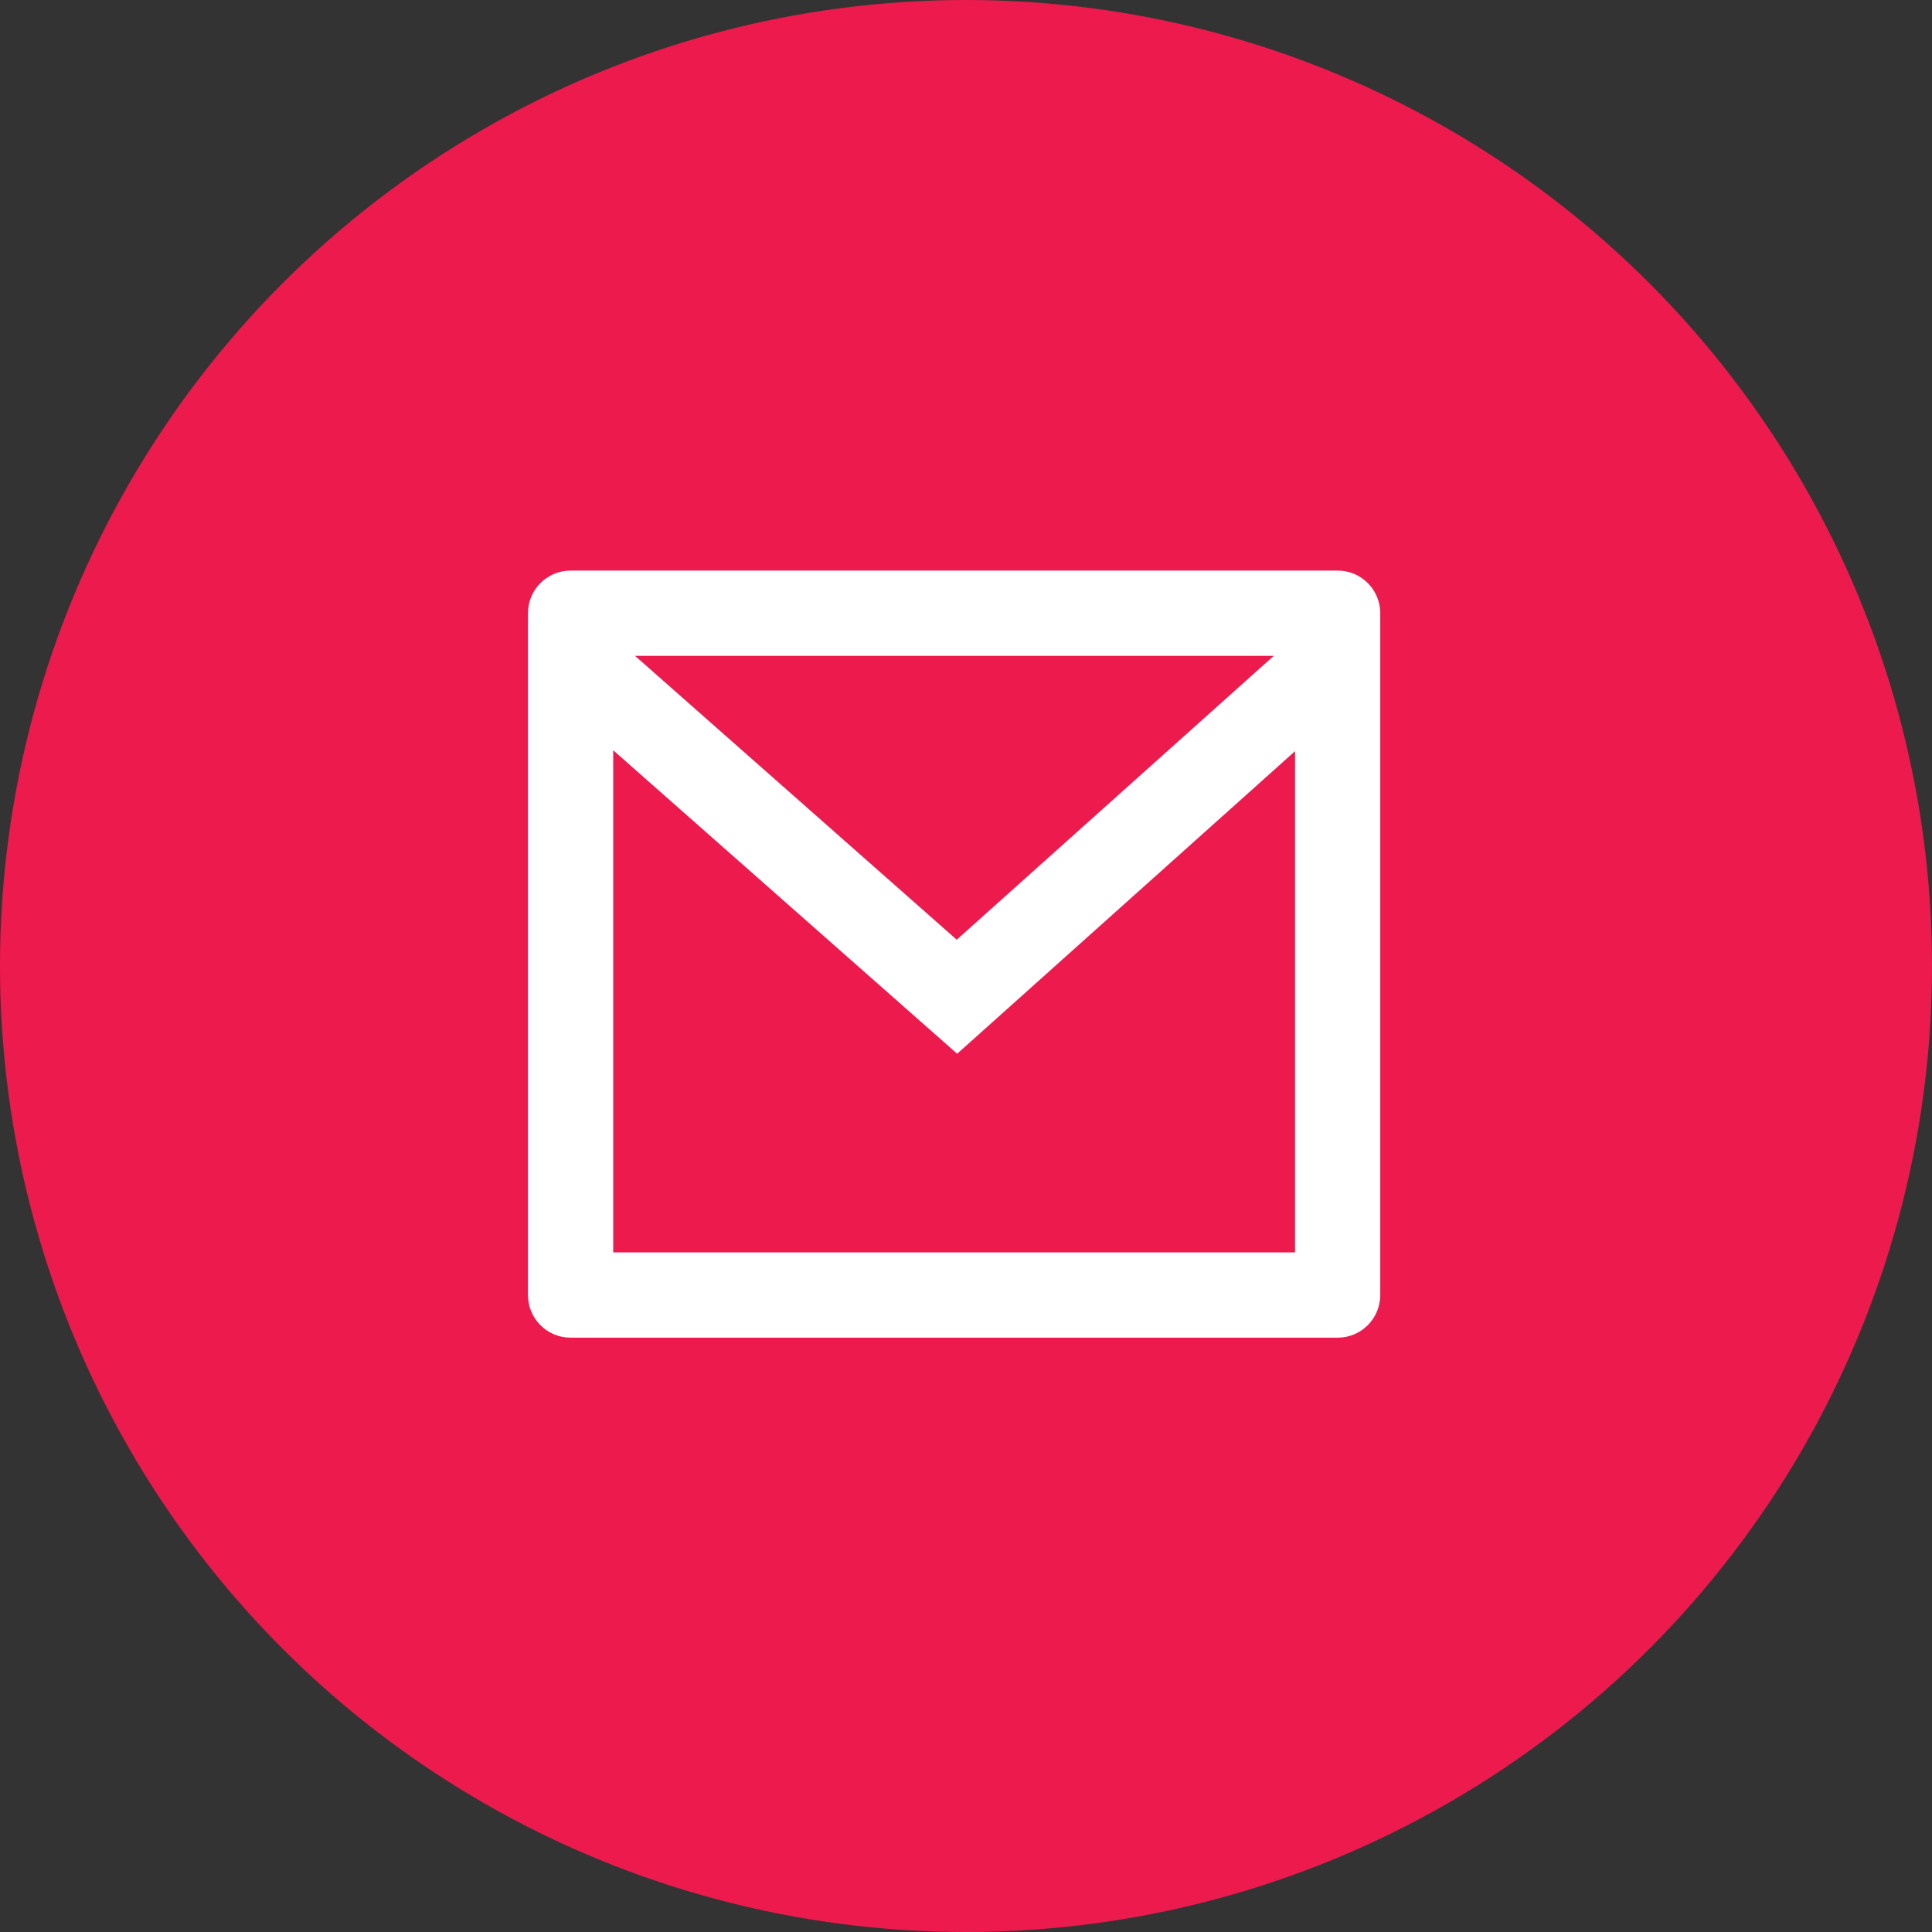
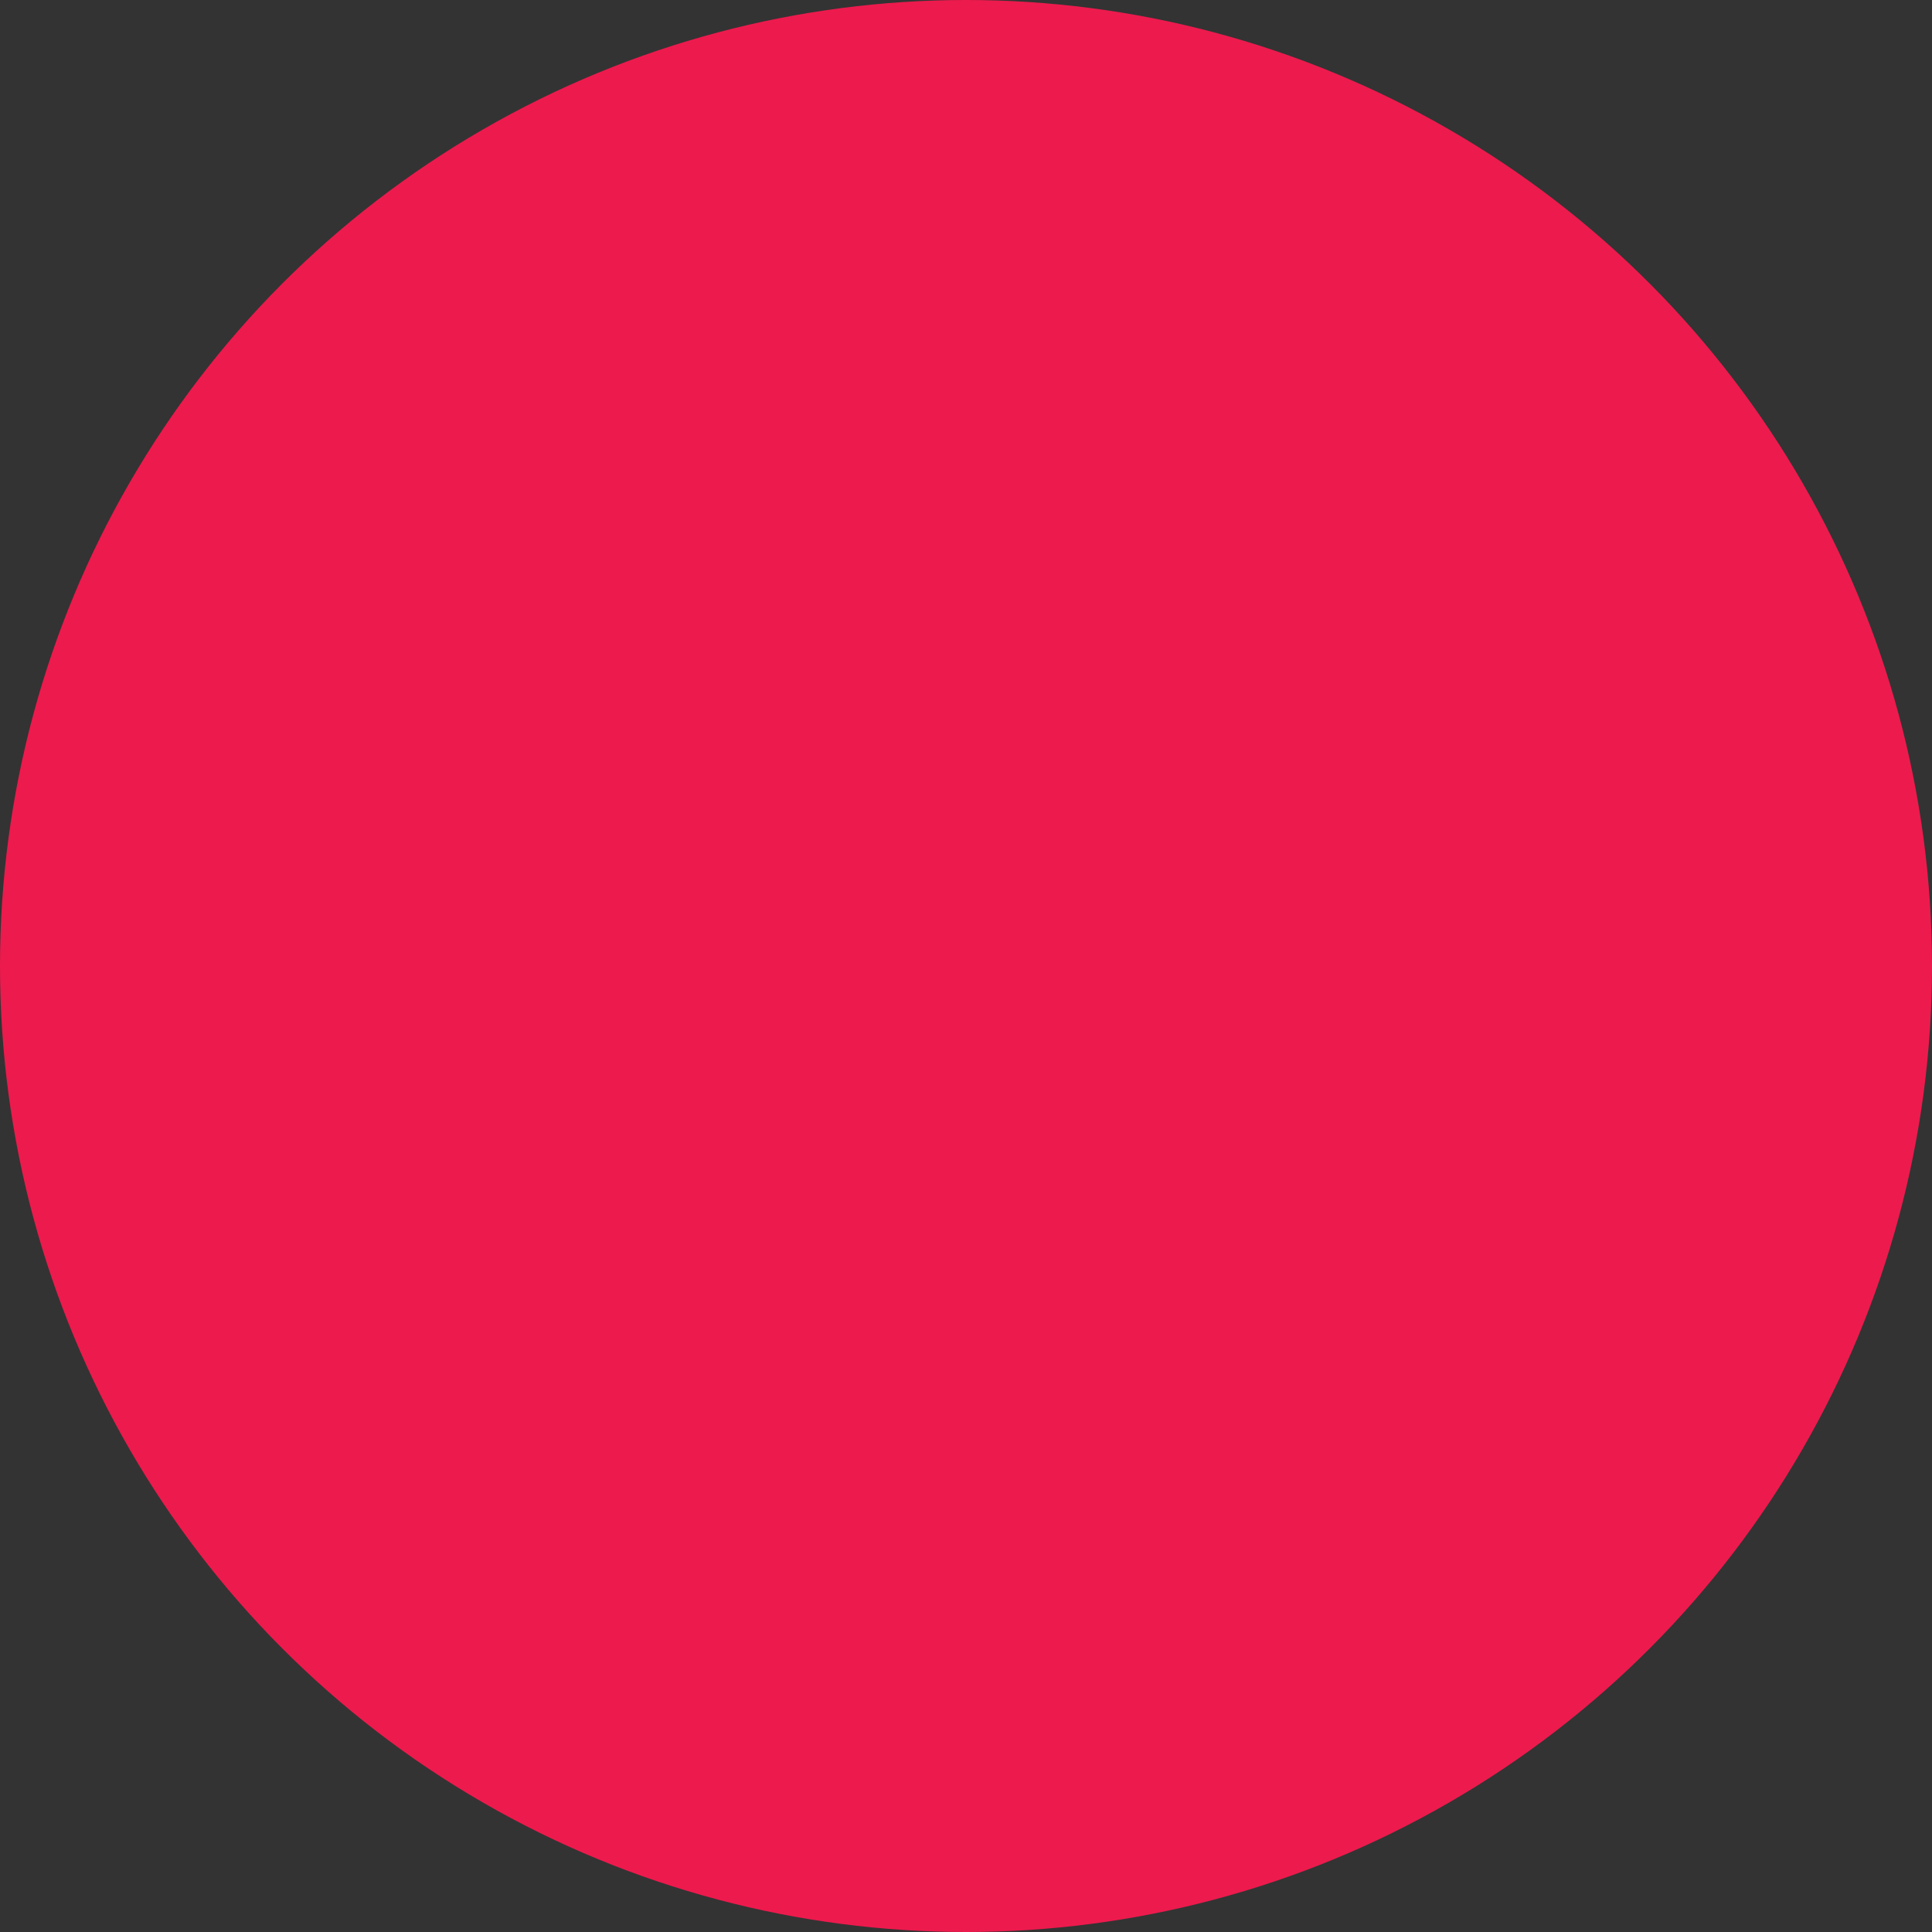
<svg xmlns="http://www.w3.org/2000/svg" width="48" height="48" viewBox="0 0 48 48" fill="none">
  <rect x="0" y="0" width="48" height="48" fill="#333333" stroke="none" />
  <circle cx="24" cy="24" r="24" fill="#ED1A4D" />
-   <path d="M14.176 14.176H33.234C33.819 14.176 34.292 14.65 34.292 15.235V32.175C34.292 32.76 33.819 33.234 33.234 33.234H14.176C13.591 33.234 13.117 32.76 13.117 32.175V15.235C13.117 14.65 13.591 14.176 14.176 14.176ZM32.175 18.663L23.781 26.18L15.235 18.64V31.116H32.175V18.663ZM15.777 16.294L23.77 23.347L31.647 16.294H15.777Z" fill="white" />
</svg>